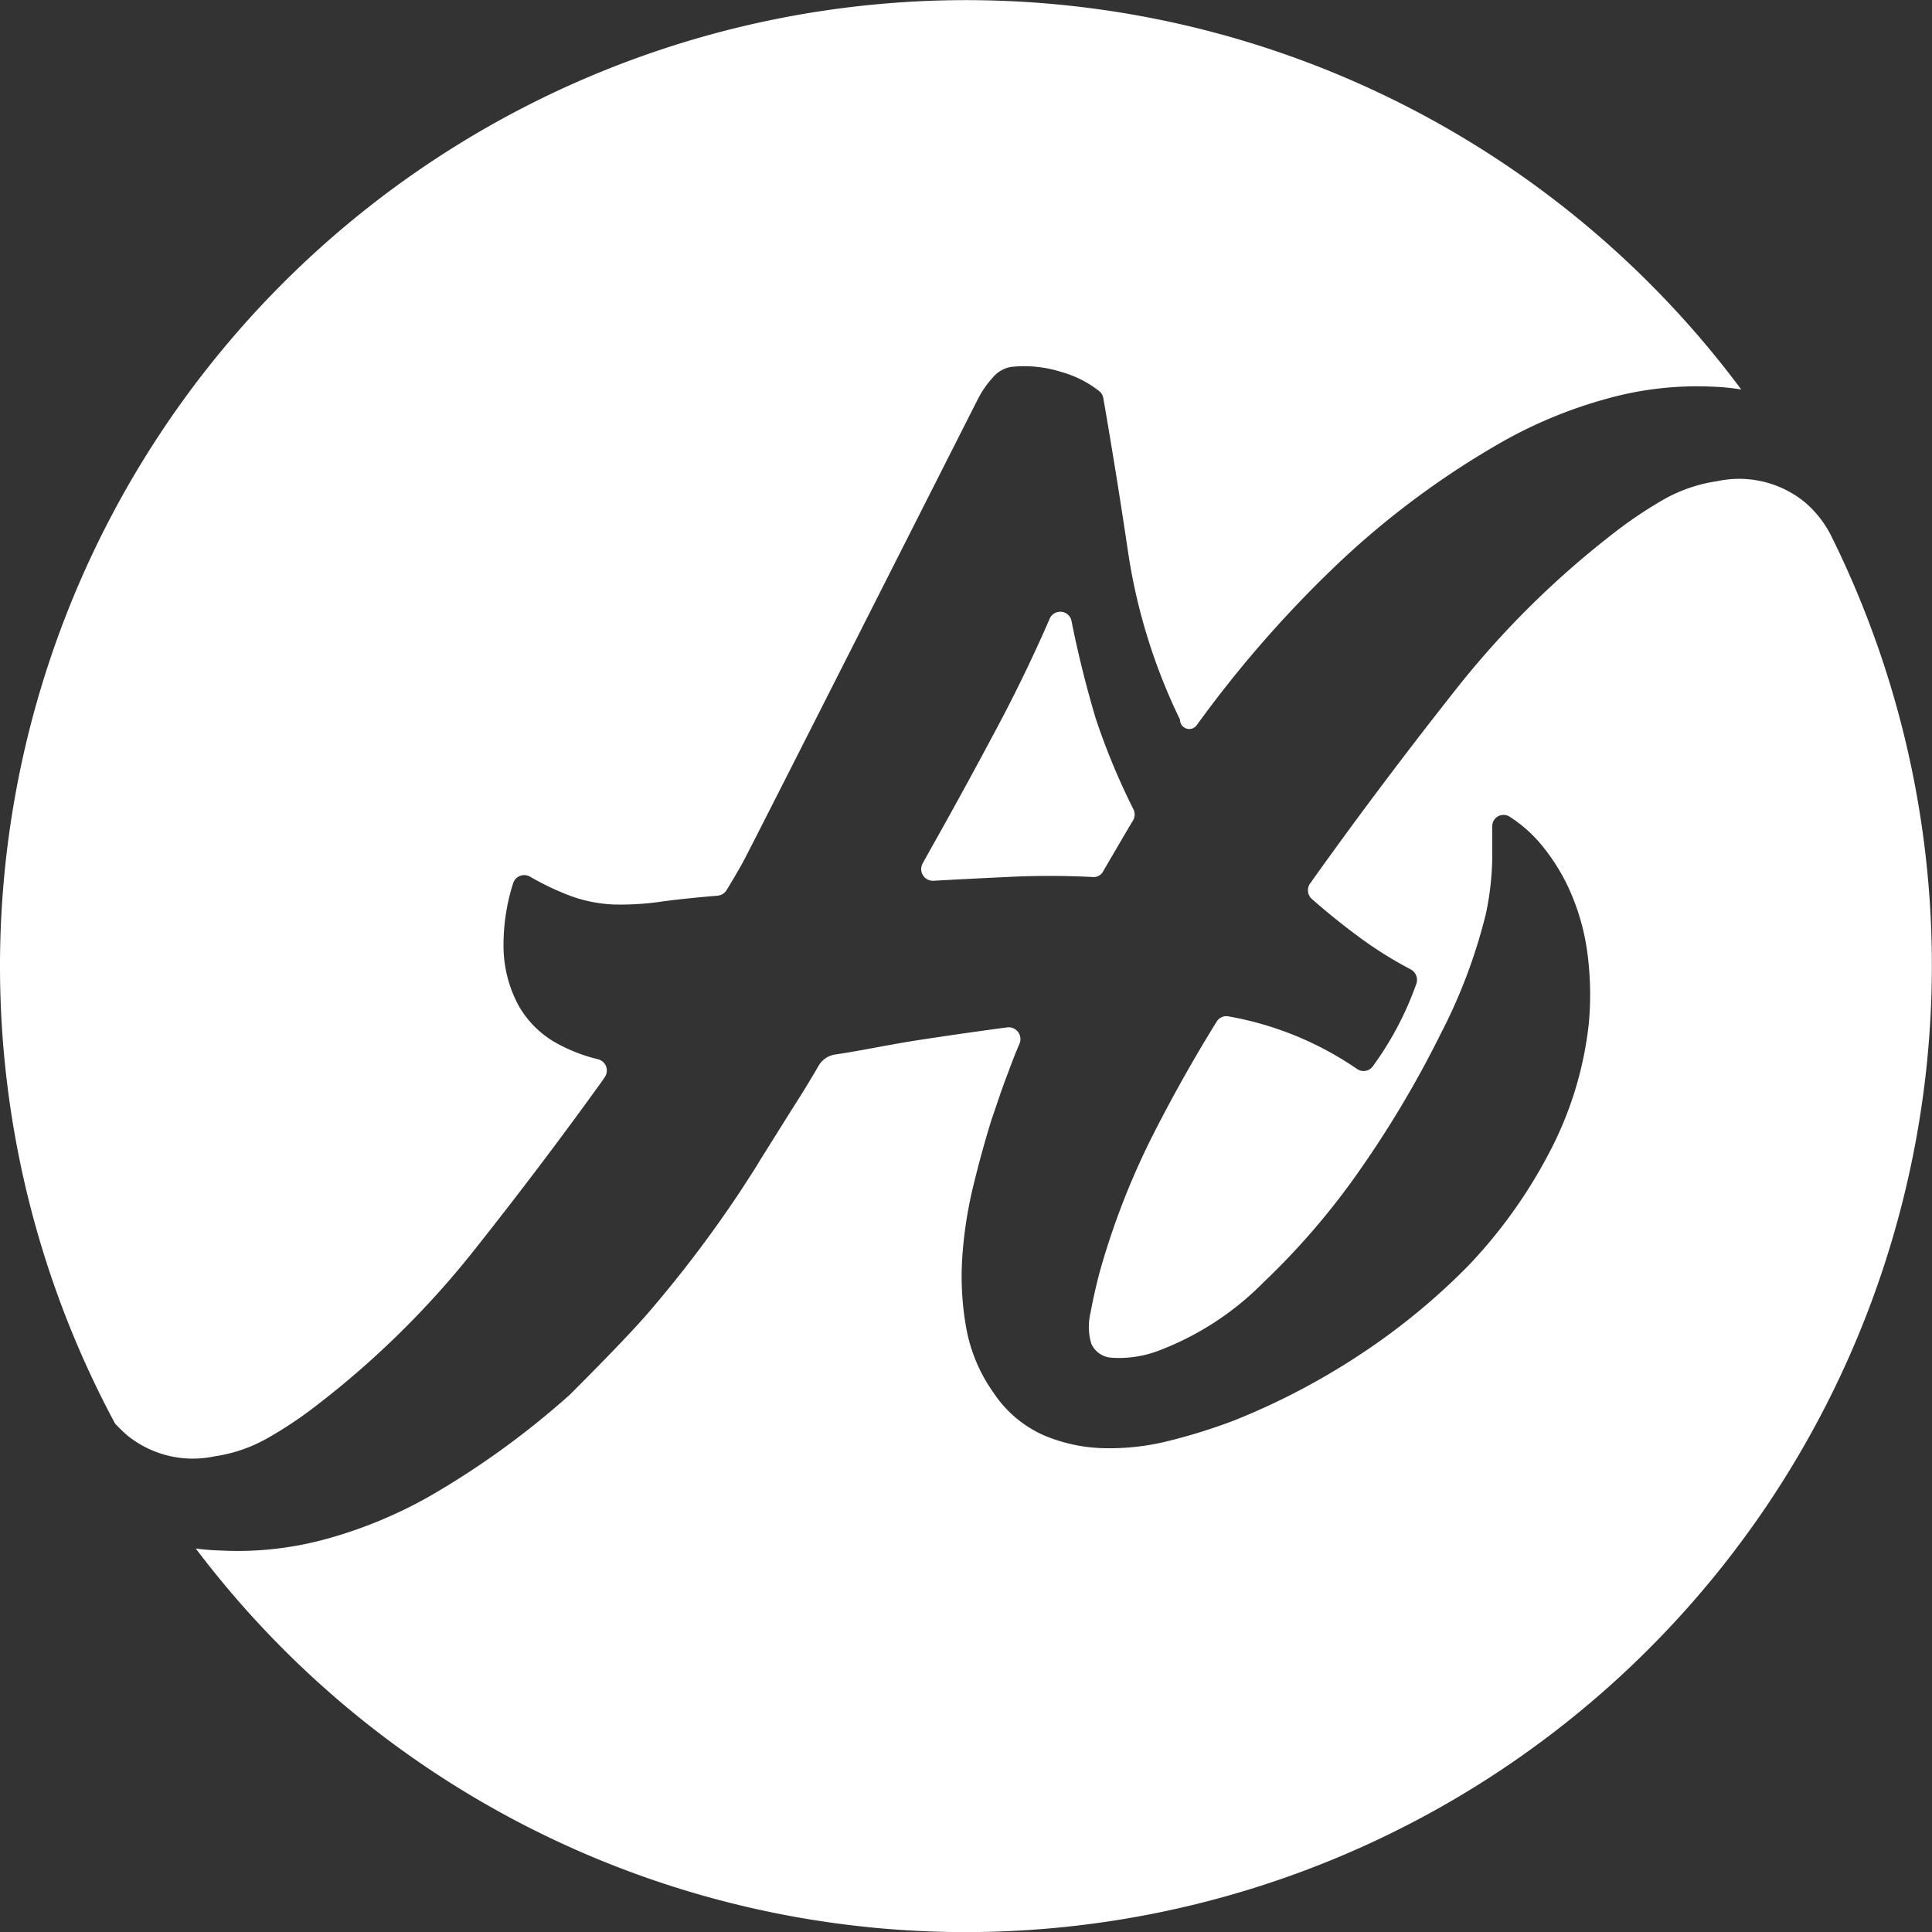
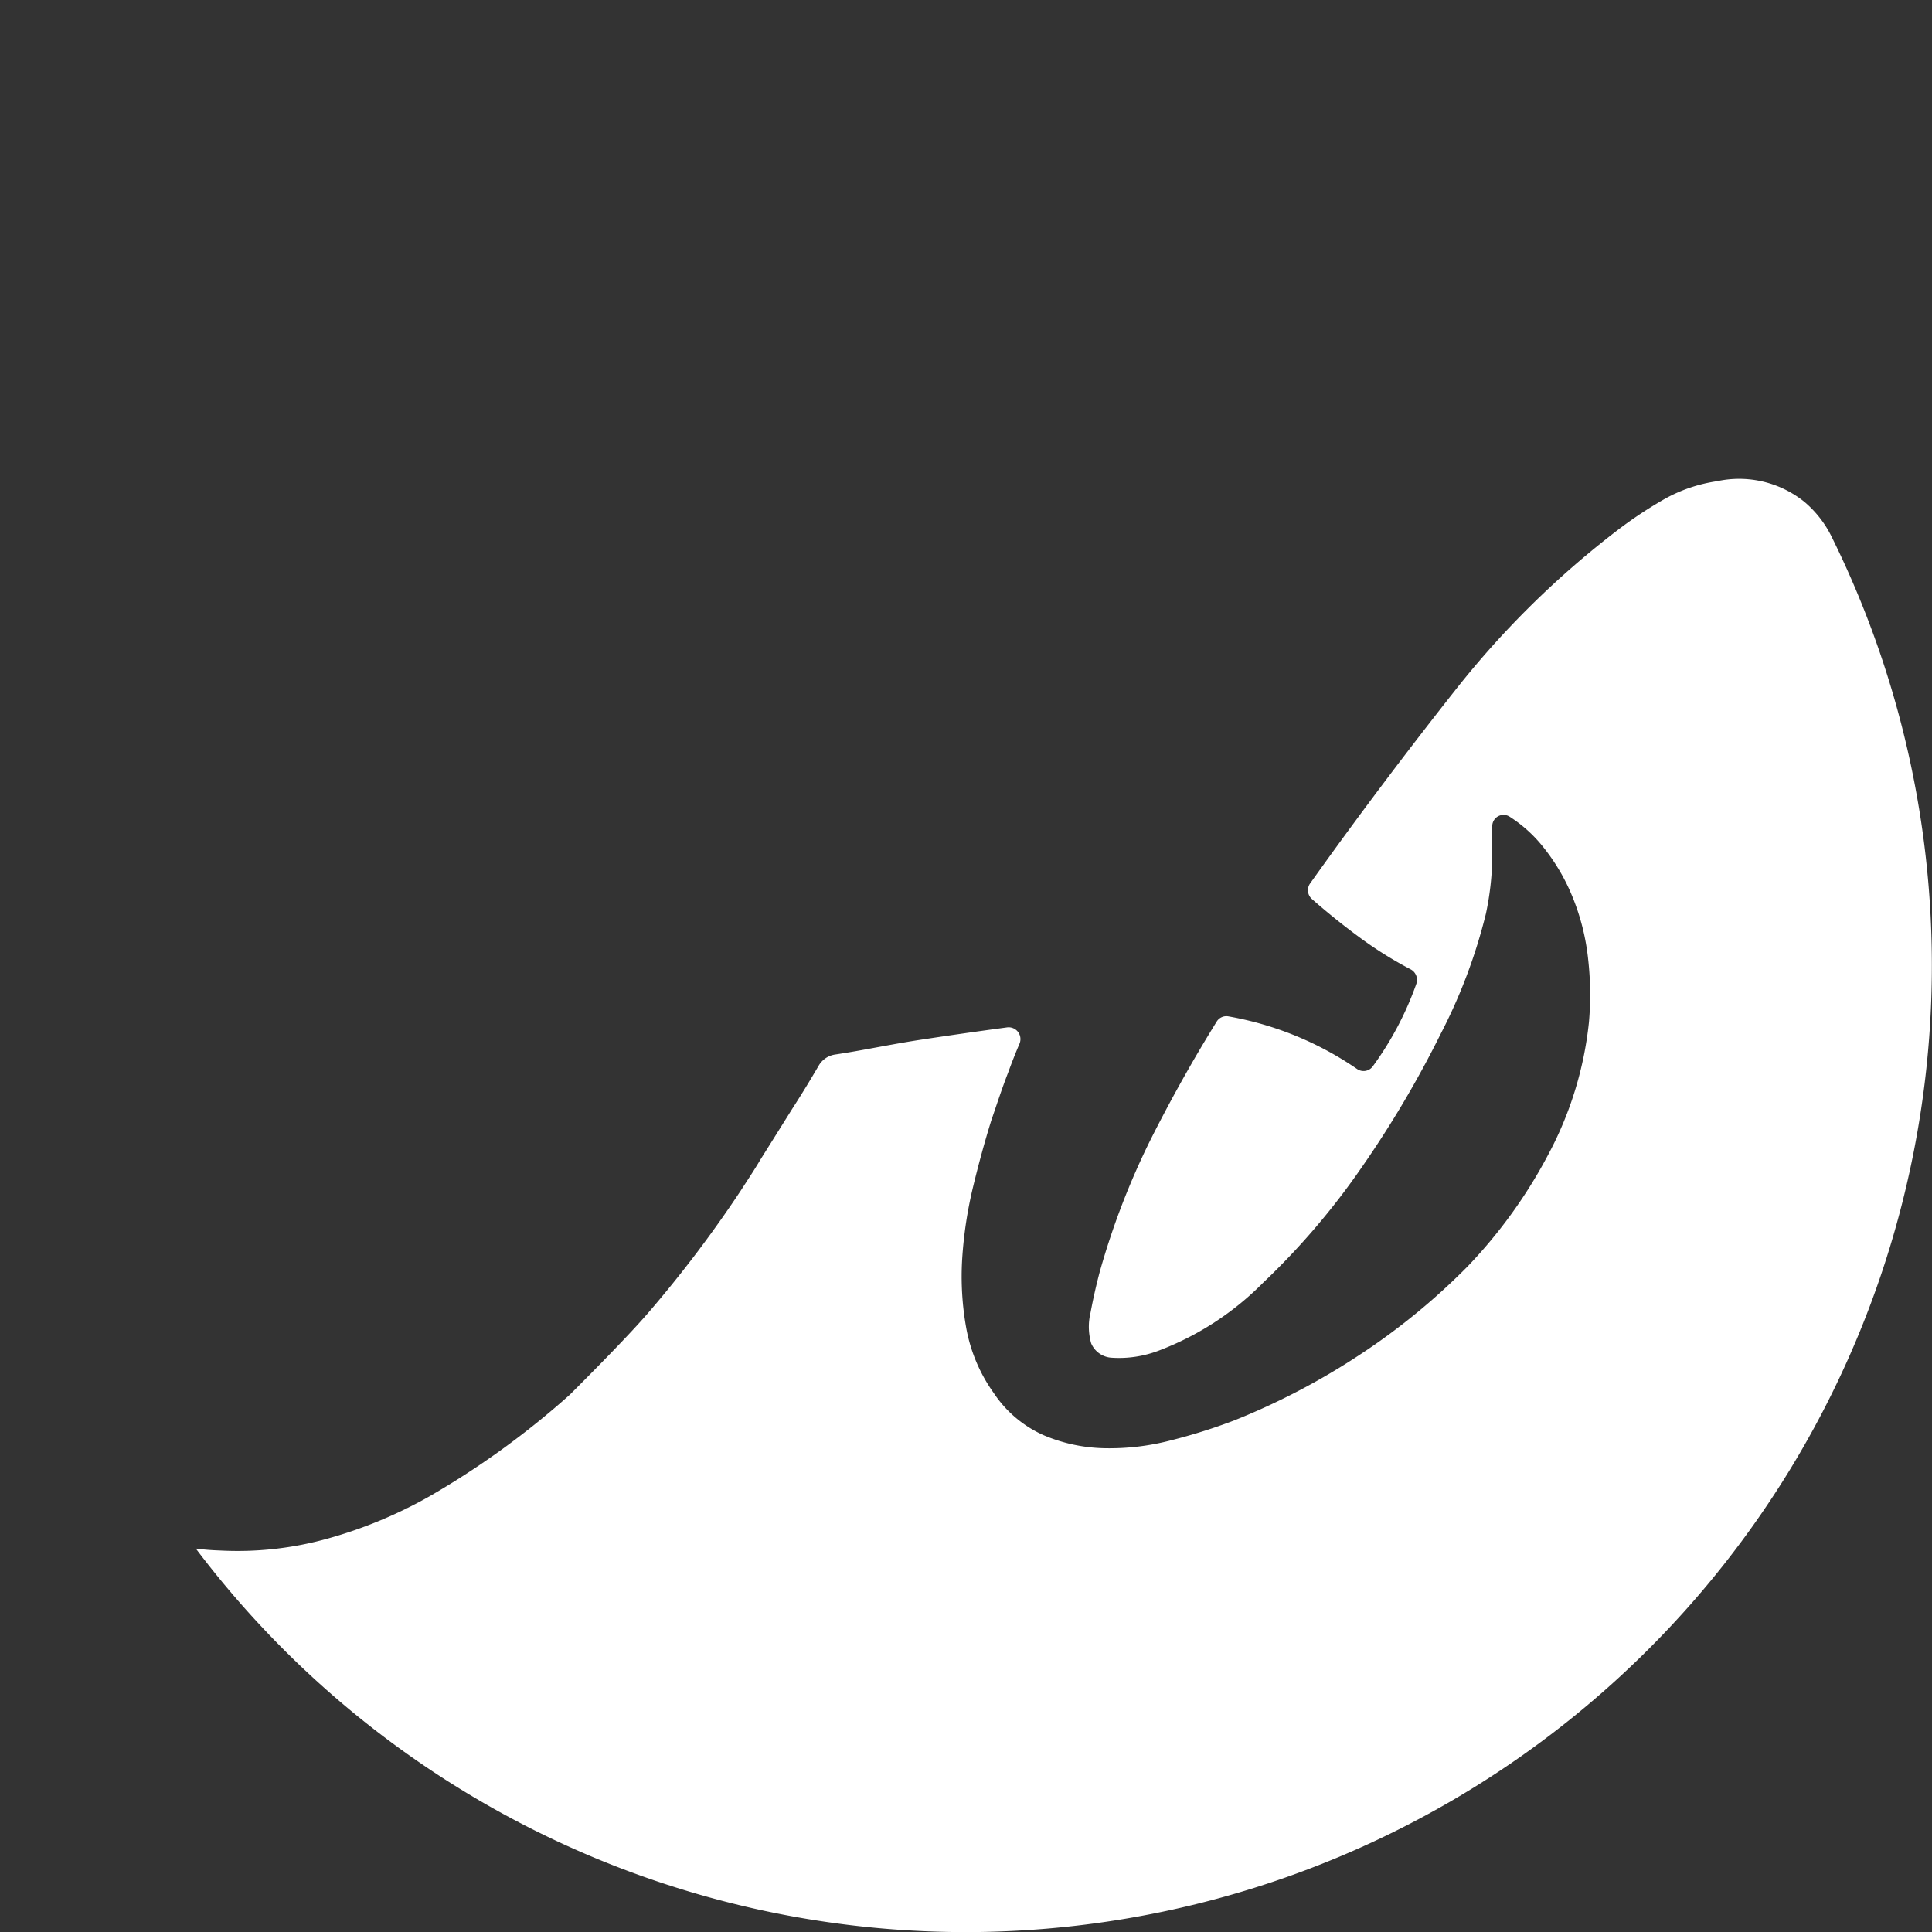
<svg xmlns="http://www.w3.org/2000/svg" viewBox="0 0 179.87 179.87">
  <rect x="0" y="0" width="179.87" height="179.87" fill="#333333" stroke="none" />
  <defs>
    <style>.cls-1{fill:#fff;}</style>
  </defs>
  <g id="Layer_2" data-name="Layer 2">
    <g id="Layer_1-2" data-name="Layer 1">
-       <path class="cls-1" d="M11.88,133.66A9.69,9.69,0,0,0,20,135.58a14,14,0,0,0,4.86-1.66,37.21,37.21,0,0,0,4.33-2.86,84.1,84.1,0,0,0,15.22-15q6.06-7.65,11.58-15.32c.11-.16.22-.31.32-.47a1.08,1.08,0,0,0-.66-1.66A15.35,15.35,0,0,1,52,97.22a9.2,9.2,0,0,1-3.68-3.53,11.71,11.71,0,0,1-1.44-5.45,18.84,18.84,0,0,1,.89-6,1.08,1.08,0,0,1,1.56-.63,25.86,25.86,0,0,0,3.78,1.8,13.42,13.42,0,0,0,4.07.8,26.33,26.33,0,0,0,4.4-.27c1.44-.2,3.19-.38,5.22-.55a1.11,1.11,0,0,0,.84-.51c.51-.83,1-1.67,1.48-2.52.57-1,21.53-42.45,21.92-43.2a9,9,0,0,1,1.38-2,2.85,2.85,0,0,1,1.7-1,11.46,11.46,0,0,1,4.66.46,10.12,10.12,0,0,1,3.58,1.81,1.06,1.06,0,0,1,.36.64q1.28,7.38,2.36,14.7A54,54,0,0,0,109.86,67a.86.86,0,0,0,1.56.51,108.33,108.33,0,0,1,12.48-14.4,79.42,79.42,0,0,1,16-12,42.55,42.55,0,0,1,9.45-3.92A31.2,31.2,0,0,1,159.47,36a21.86,21.86,0,0,1,2.64.26,89.95,89.95,0,0,0-151.4,96.27A13.79,13.79,0,0,0,11.88,133.66Z" />
-       <path class="cls-1" d="M86.89,82q3.45-.19,6.83-.35a78.87,78.87,0,0,1,8,0,1,1,0,0,0,1-.56s2.45-4.2,2.78-4.73a1.11,1.11,0,0,0,0-1.06A63.15,63.15,0,0,1,102,66.85c-.89-3-1.64-6-2.25-9.08a1.07,1.07,0,0,0-2-.22q-2.07,4.76-4.45,9.3Q90.05,73,86.63,79.07l-.74,1.33A1.09,1.09,0,0,0,86.89,82Z" />
      <path class="cls-1" d="M91.76,179.86A90,90,0,0,0,170.54,50,10,10,0,0,0,168,46.73l0,0a9.68,9.68,0,0,0-8.14-1.93A14.22,14.22,0,0,0,155,46.44a39.47,39.47,0,0,0-4.33,2.86,84.76,84.76,0,0,0-15.22,15q-6.82,8.64-13,17.28l-.47.66a1.09,1.09,0,0,0,.16,1.46c1.43,1.26,2.89,2.43,4.38,3.53a36.76,36.76,0,0,0,4.78,3,1.11,1.11,0,0,1,.57,1.34,29.9,29.9,0,0,1-4.08,7.73,1.06,1.06,0,0,1-1.45.22,30.46,30.46,0,0,0-12-4.9,1.06,1.06,0,0,0-1.06.48Q110,100.39,107.17,106a70.74,70.74,0,0,0-4.79,12.43c-.35,1.33-.63,2.59-.85,3.78a5.57,5.57,0,0,0,.06,2.86,2.21,2.21,0,0,0,1.84,1.33,10.36,10.36,0,0,0,4.46-.66,27.24,27.24,0,0,0,9.71-6.32,68.2,68.2,0,0,0,9.19-10.76,98.1,98.1,0,0,0,7.35-12.43,50.38,50.38,0,0,0,4.2-11.17,26.79,26.79,0,0,0,.59-5.18c0-1.06,0-2,0-2.92a1.05,1.05,0,0,1,1.64-.91,12.8,12.8,0,0,1,2.85,2.5,18.59,18.59,0,0,1,3,5,21.22,21.22,0,0,1,1.44,5.78,29.48,29.48,0,0,1,.07,5.85,33.46,33.46,0,0,1-3.74,12.22,46.15,46.15,0,0,1-7.55,10.5,61.57,61.57,0,0,1-10.17,8.31,64.82,64.82,0,0,1-11.61,6.05A52.58,52.58,0,0,1,109,134.1a22.57,22.57,0,0,1-6.1.73,15.23,15.23,0,0,1-5.71-1.2,10.87,10.87,0,0,1-4.66-3.92,15,15,0,0,1-2.56-6,27.13,27.13,0,0,1-.39-6.51,39.11,39.11,0,0,1,1-6.65q.8-3.31,1.71-6.24c.52-1.51,1-3,1.57-4.46.32-.88.67-1.78,1.06-2.69a1.1,1.1,0,0,0-1.16-1.51q-4.26.57-8.43,1.21c-3,.48-4.94.92-7.6,1.32a2.12,2.12,0,0,0-1.49,1c-.8,1.37-1.62,2.72-2.45,4q-1.5,2.4-3,4.79c-.59,1-1.21,1.92-1.82,2.87a113.92,113.92,0,0,1-8.65,11.42c-1.73,2-4.87,5.19-7.26,7.58A78.3,78.3,0,0,1,40,139.3a42.05,42.05,0,0,1-9.45,3.93,31.13,31.13,0,0,1-10.1,1.12,22.17,22.17,0,0,1-2.22-.18A89.81,89.81,0,0,0,91.76,179.86Z" />
    </g>
  </g>
</svg>